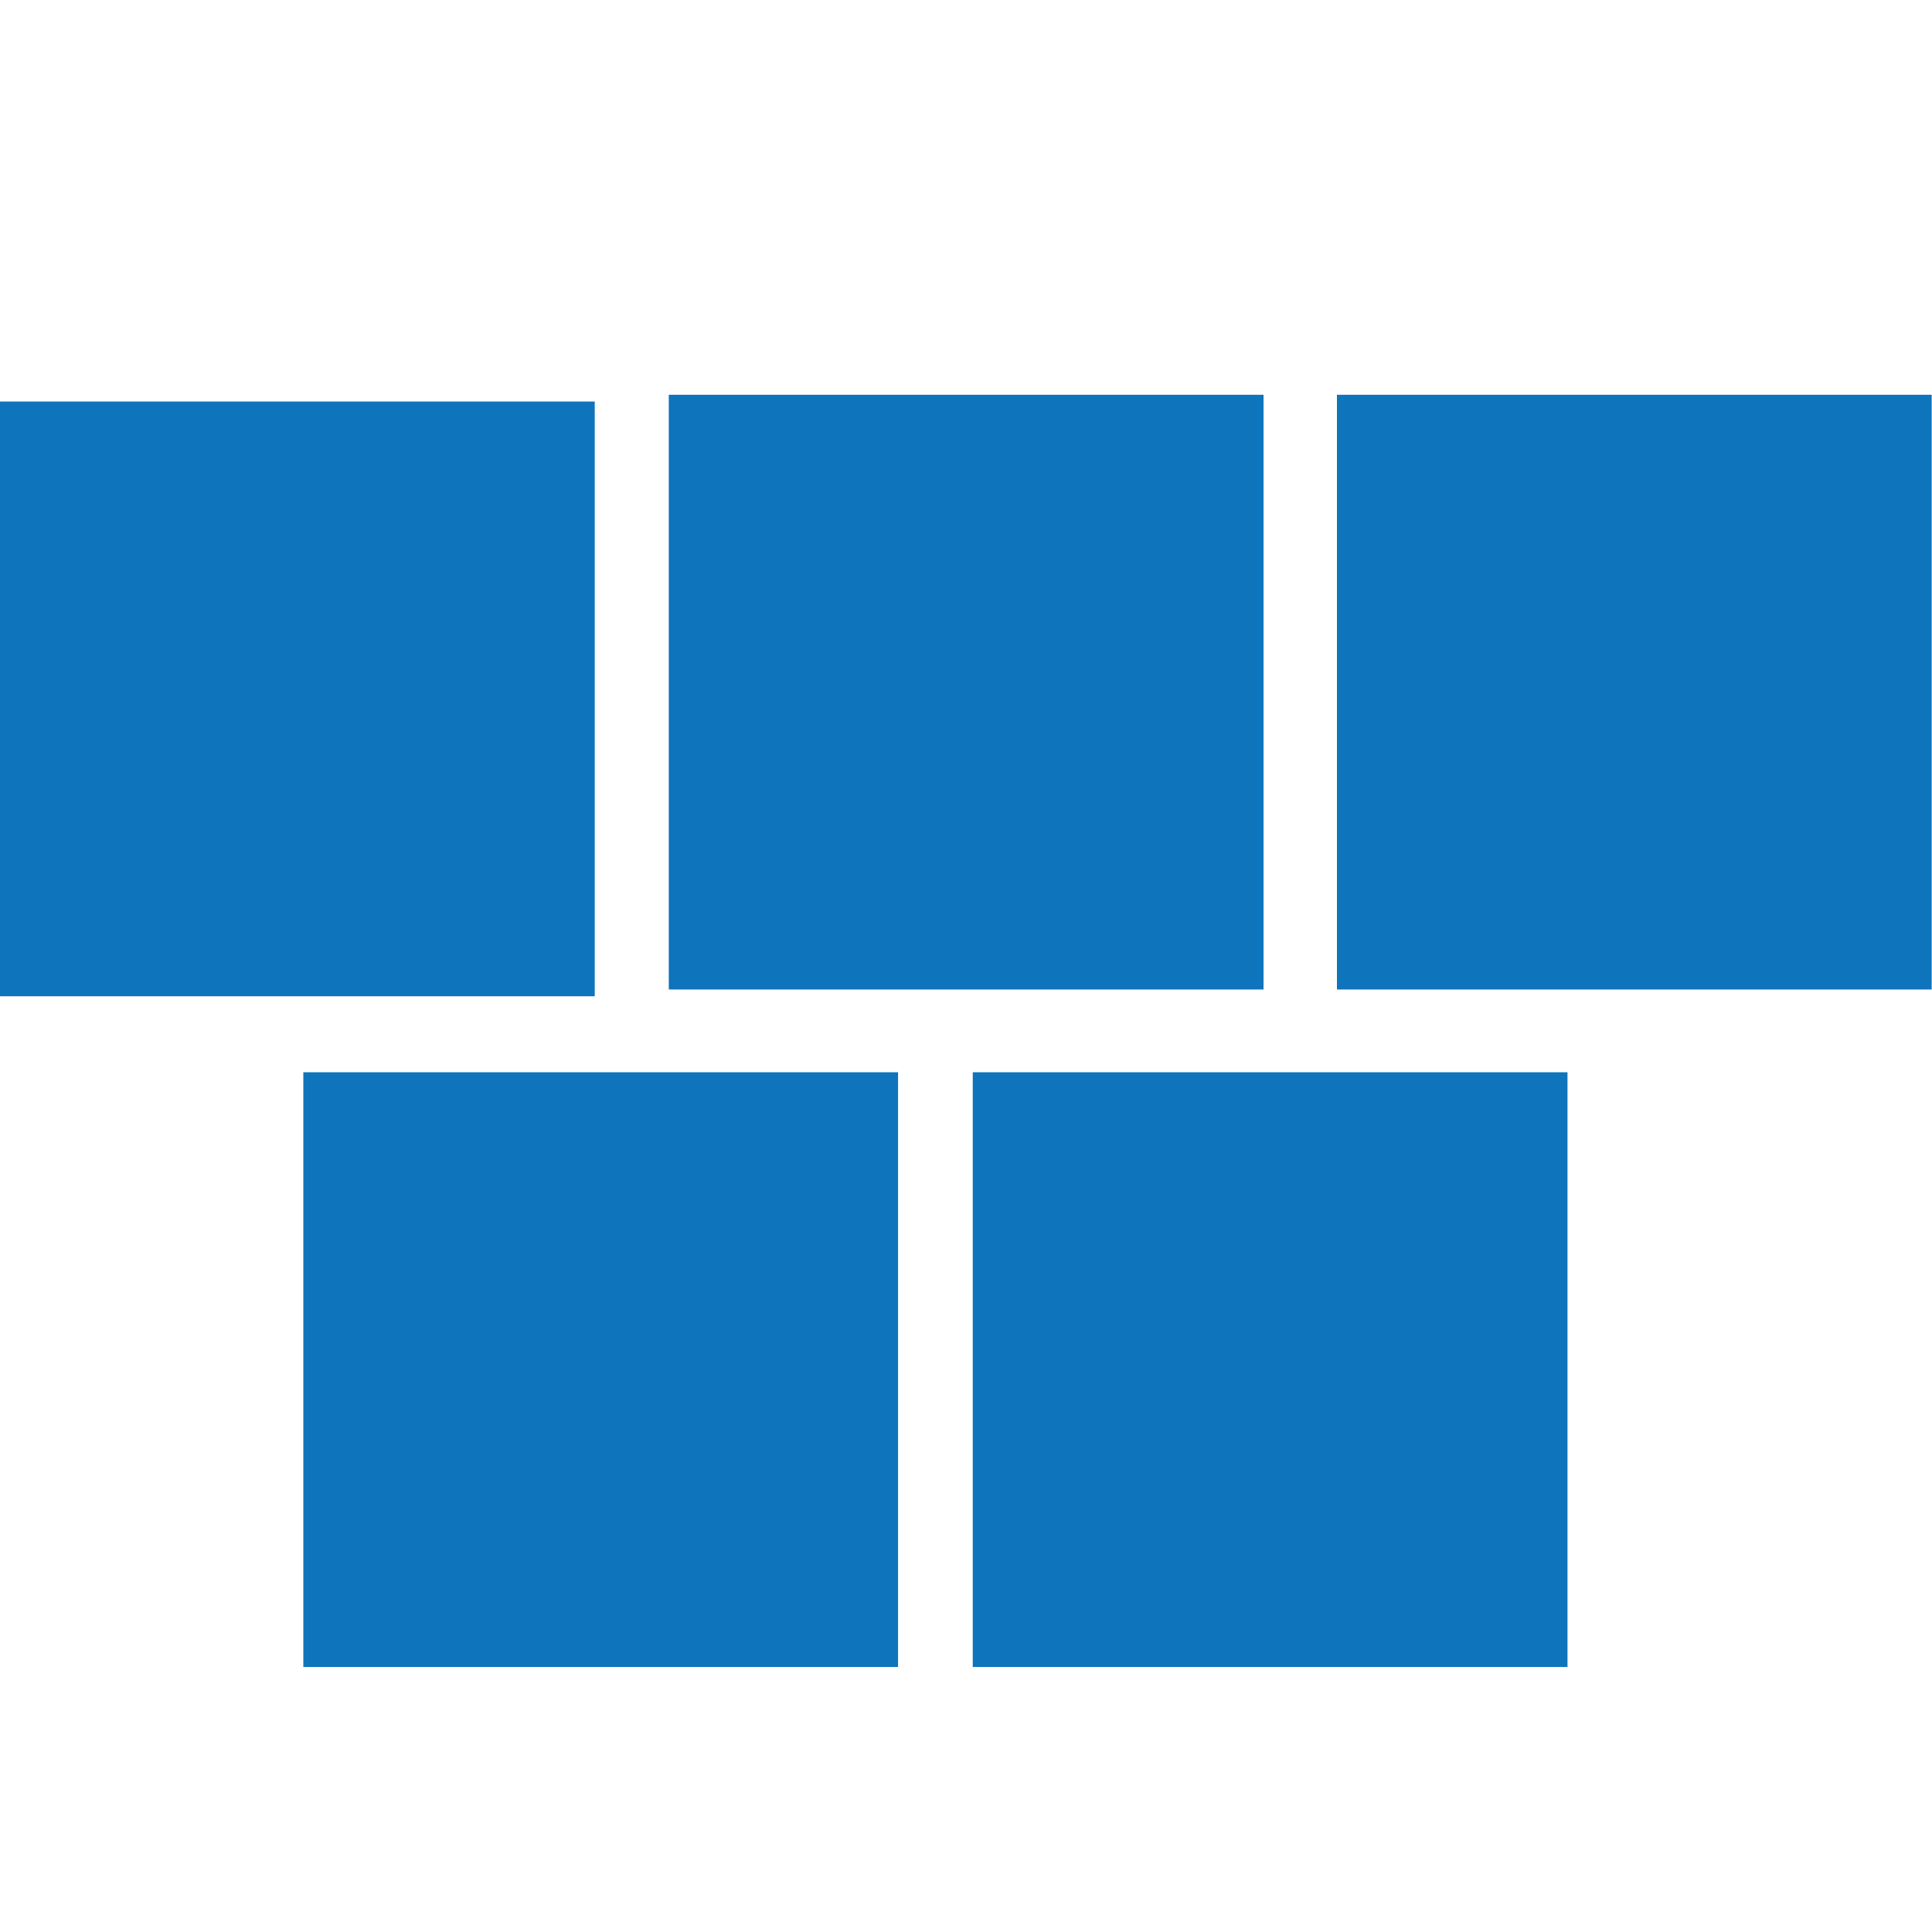
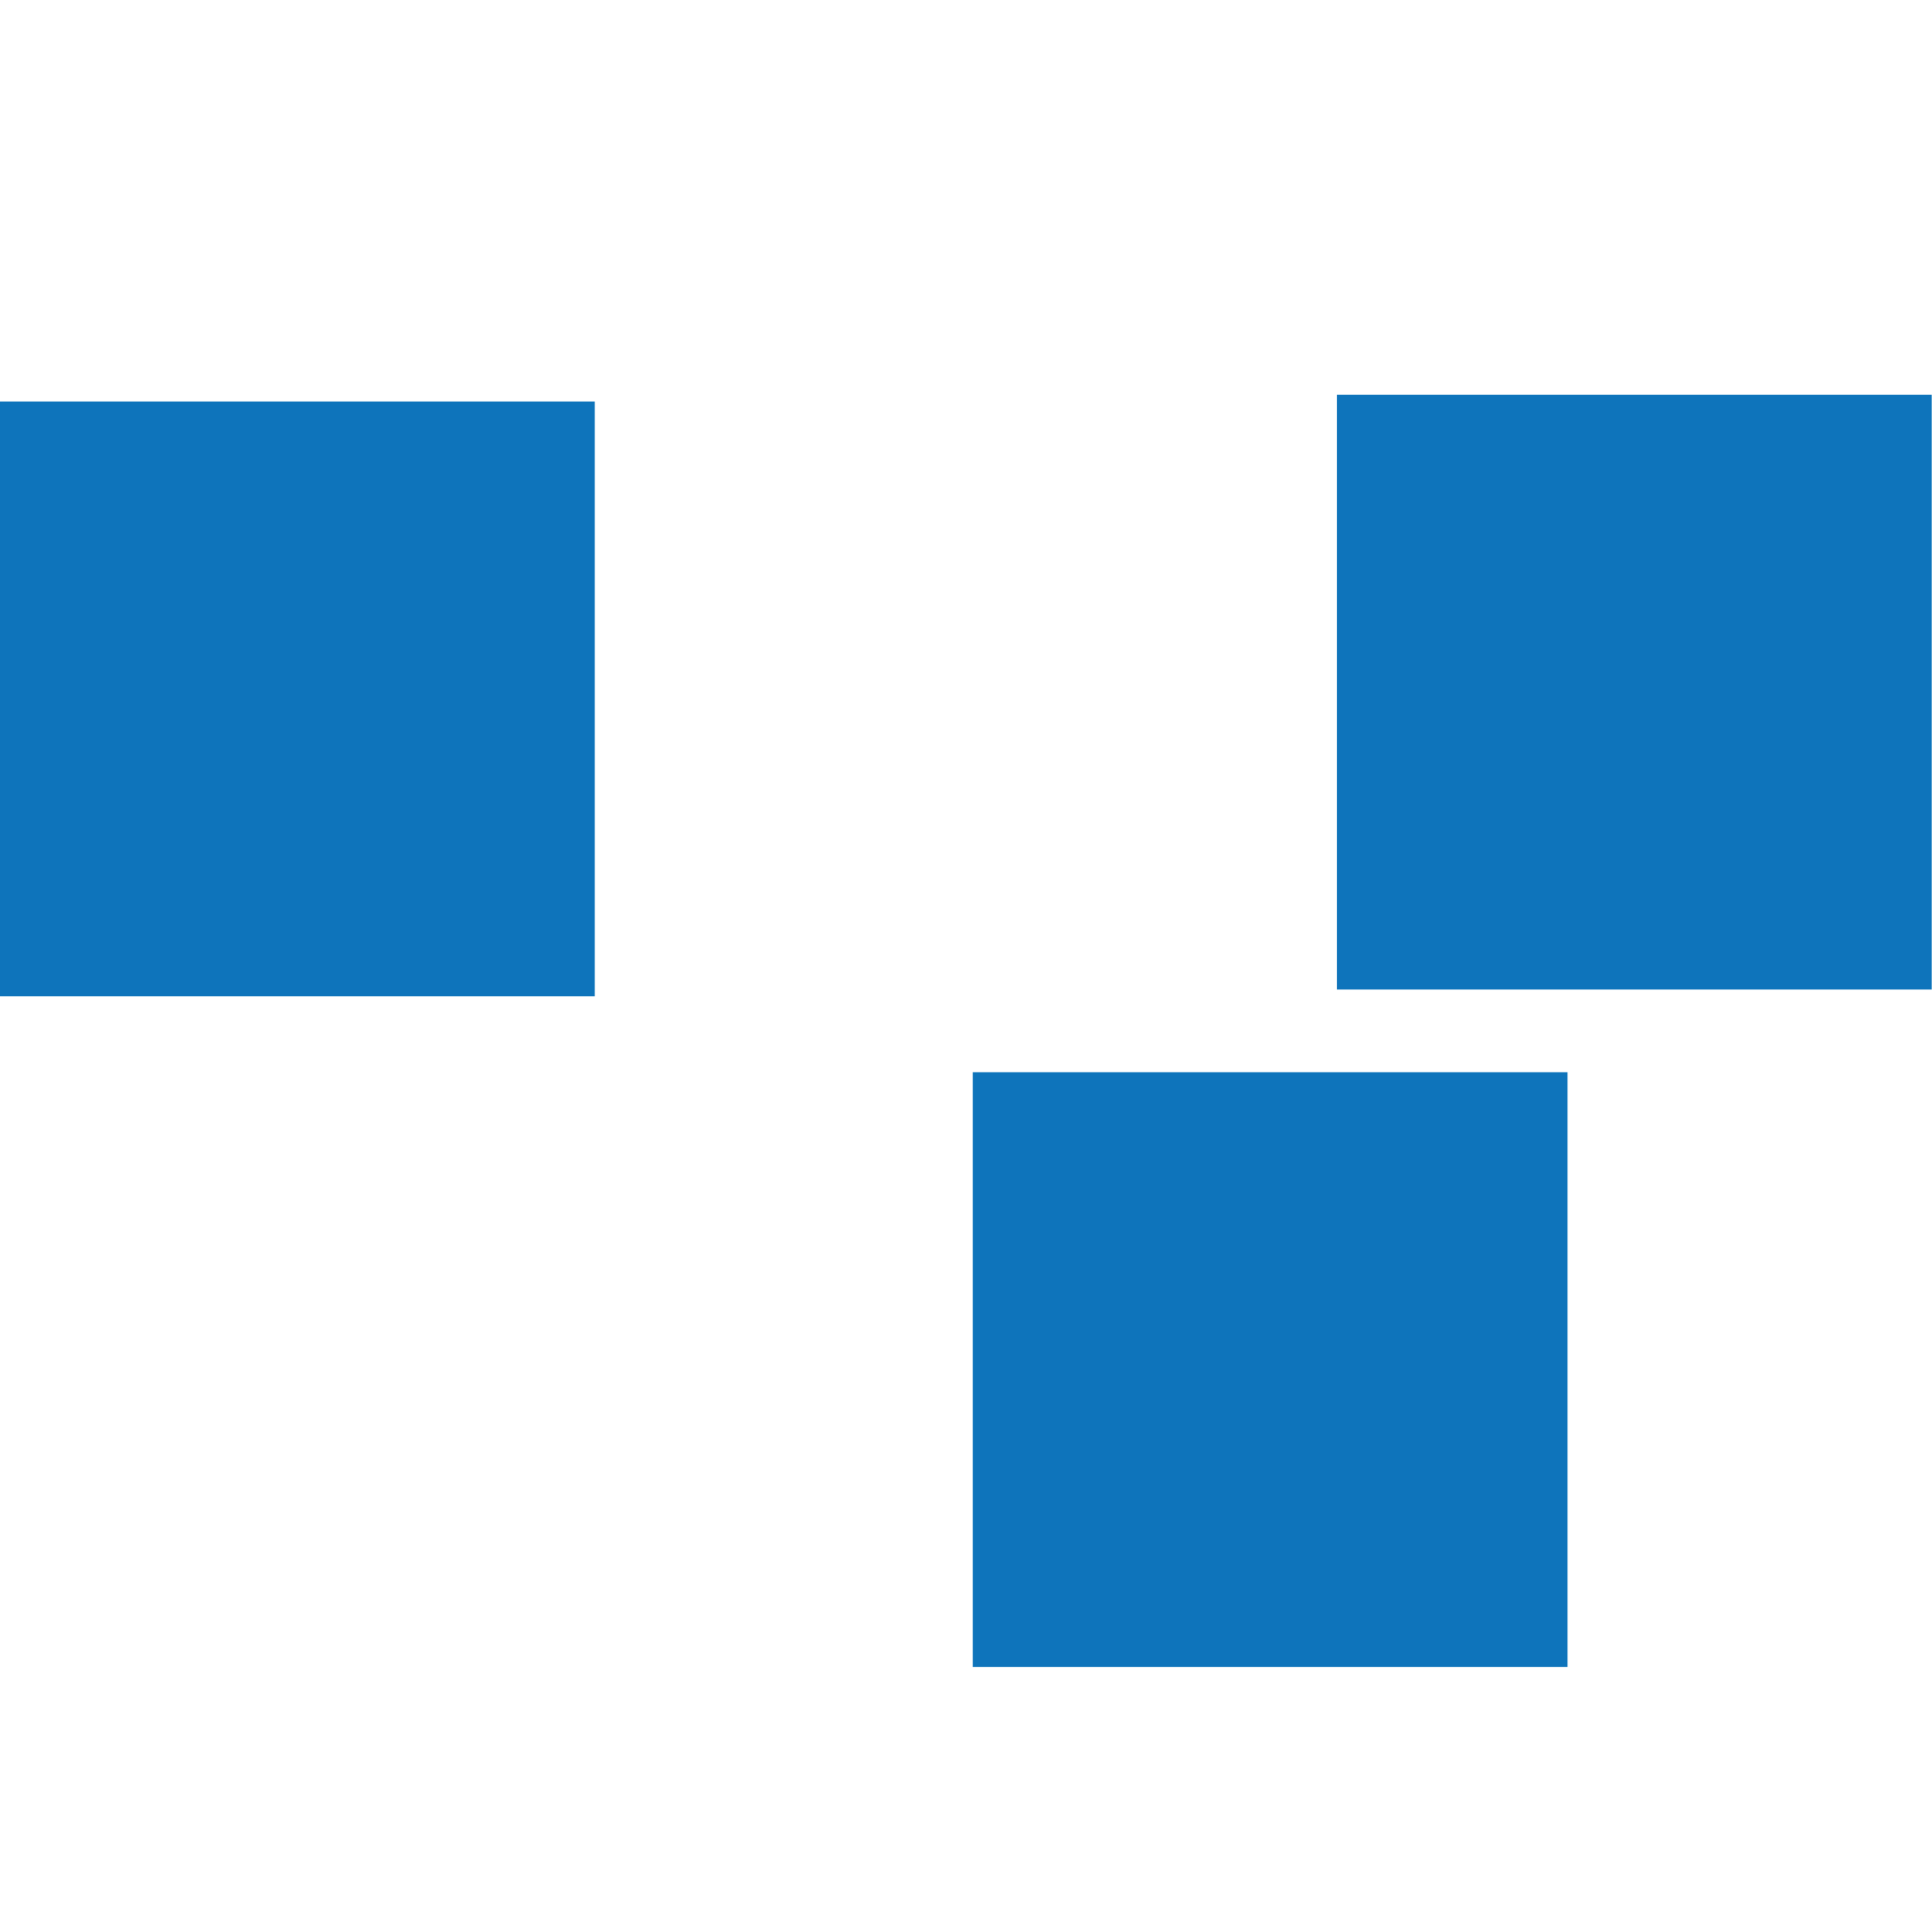
<svg xmlns="http://www.w3.org/2000/svg" id="b3081ac7-62a0-452a-b5e8-4f1605a15ab9" data-name="Layer 1" viewBox="0 0 60 60">
  <defs>
    <style>.a2cdbc04-1ba9-4a2e-80c8-b23765cce013{fill:#0e74bb;}</style>
  </defs>
  <title>various skills at one place</title>
  <rect class="a2cdbc04-1ba9-4a2e-80c8-b23765cce013" y="12.47" width="18.47" height="18.47" />
-   <rect class="a2cdbc04-1ba9-4a2e-80c8-b23765cce013" x="20.77" y="12.26" width="18.47" height="18.47" />
  <rect class="a2cdbc04-1ba9-4a2e-80c8-b23765cce013" x="41.52" y="12.26" width="18.47" height="18.47" />
-   <rect class="a2cdbc04-1ba9-4a2e-80c8-b23765cce013" x="9.42" y="33.3" width="18.47" height="18.47" />
  <rect class="a2cdbc04-1ba9-4a2e-80c8-b23765cce013" x="30.21" y="33.3" width="18.47" height="18.47" />
</svg>